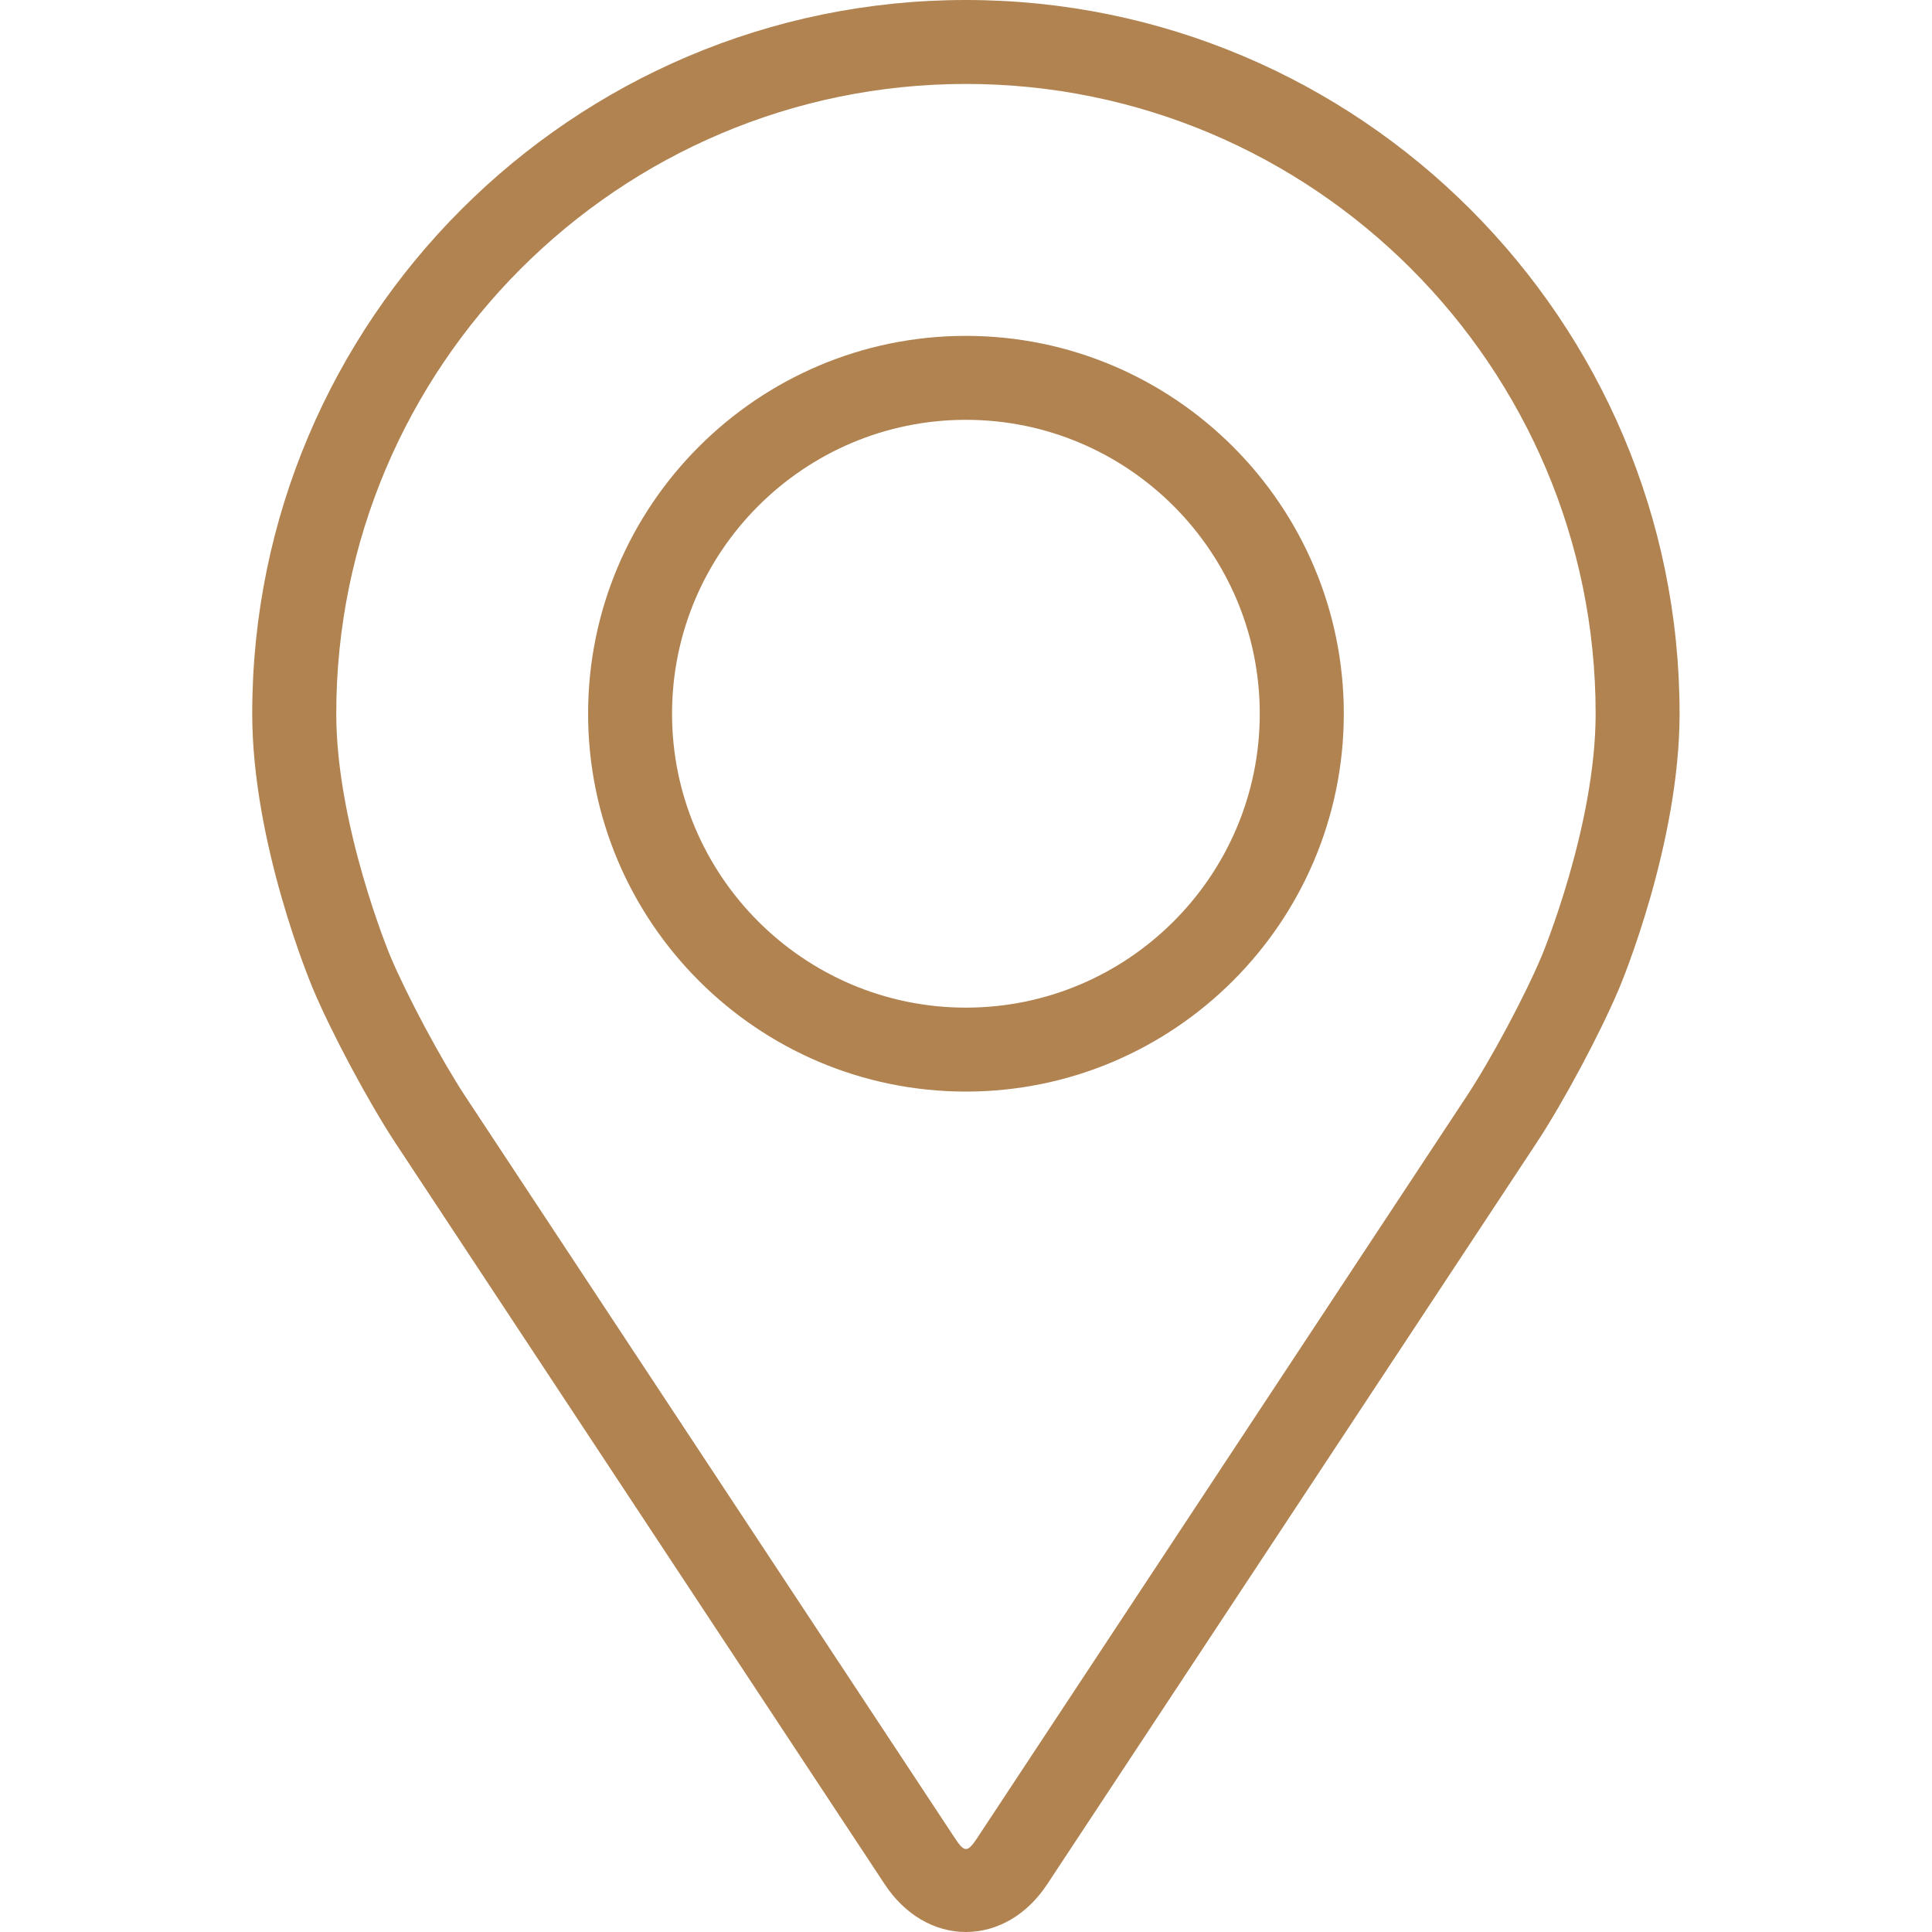
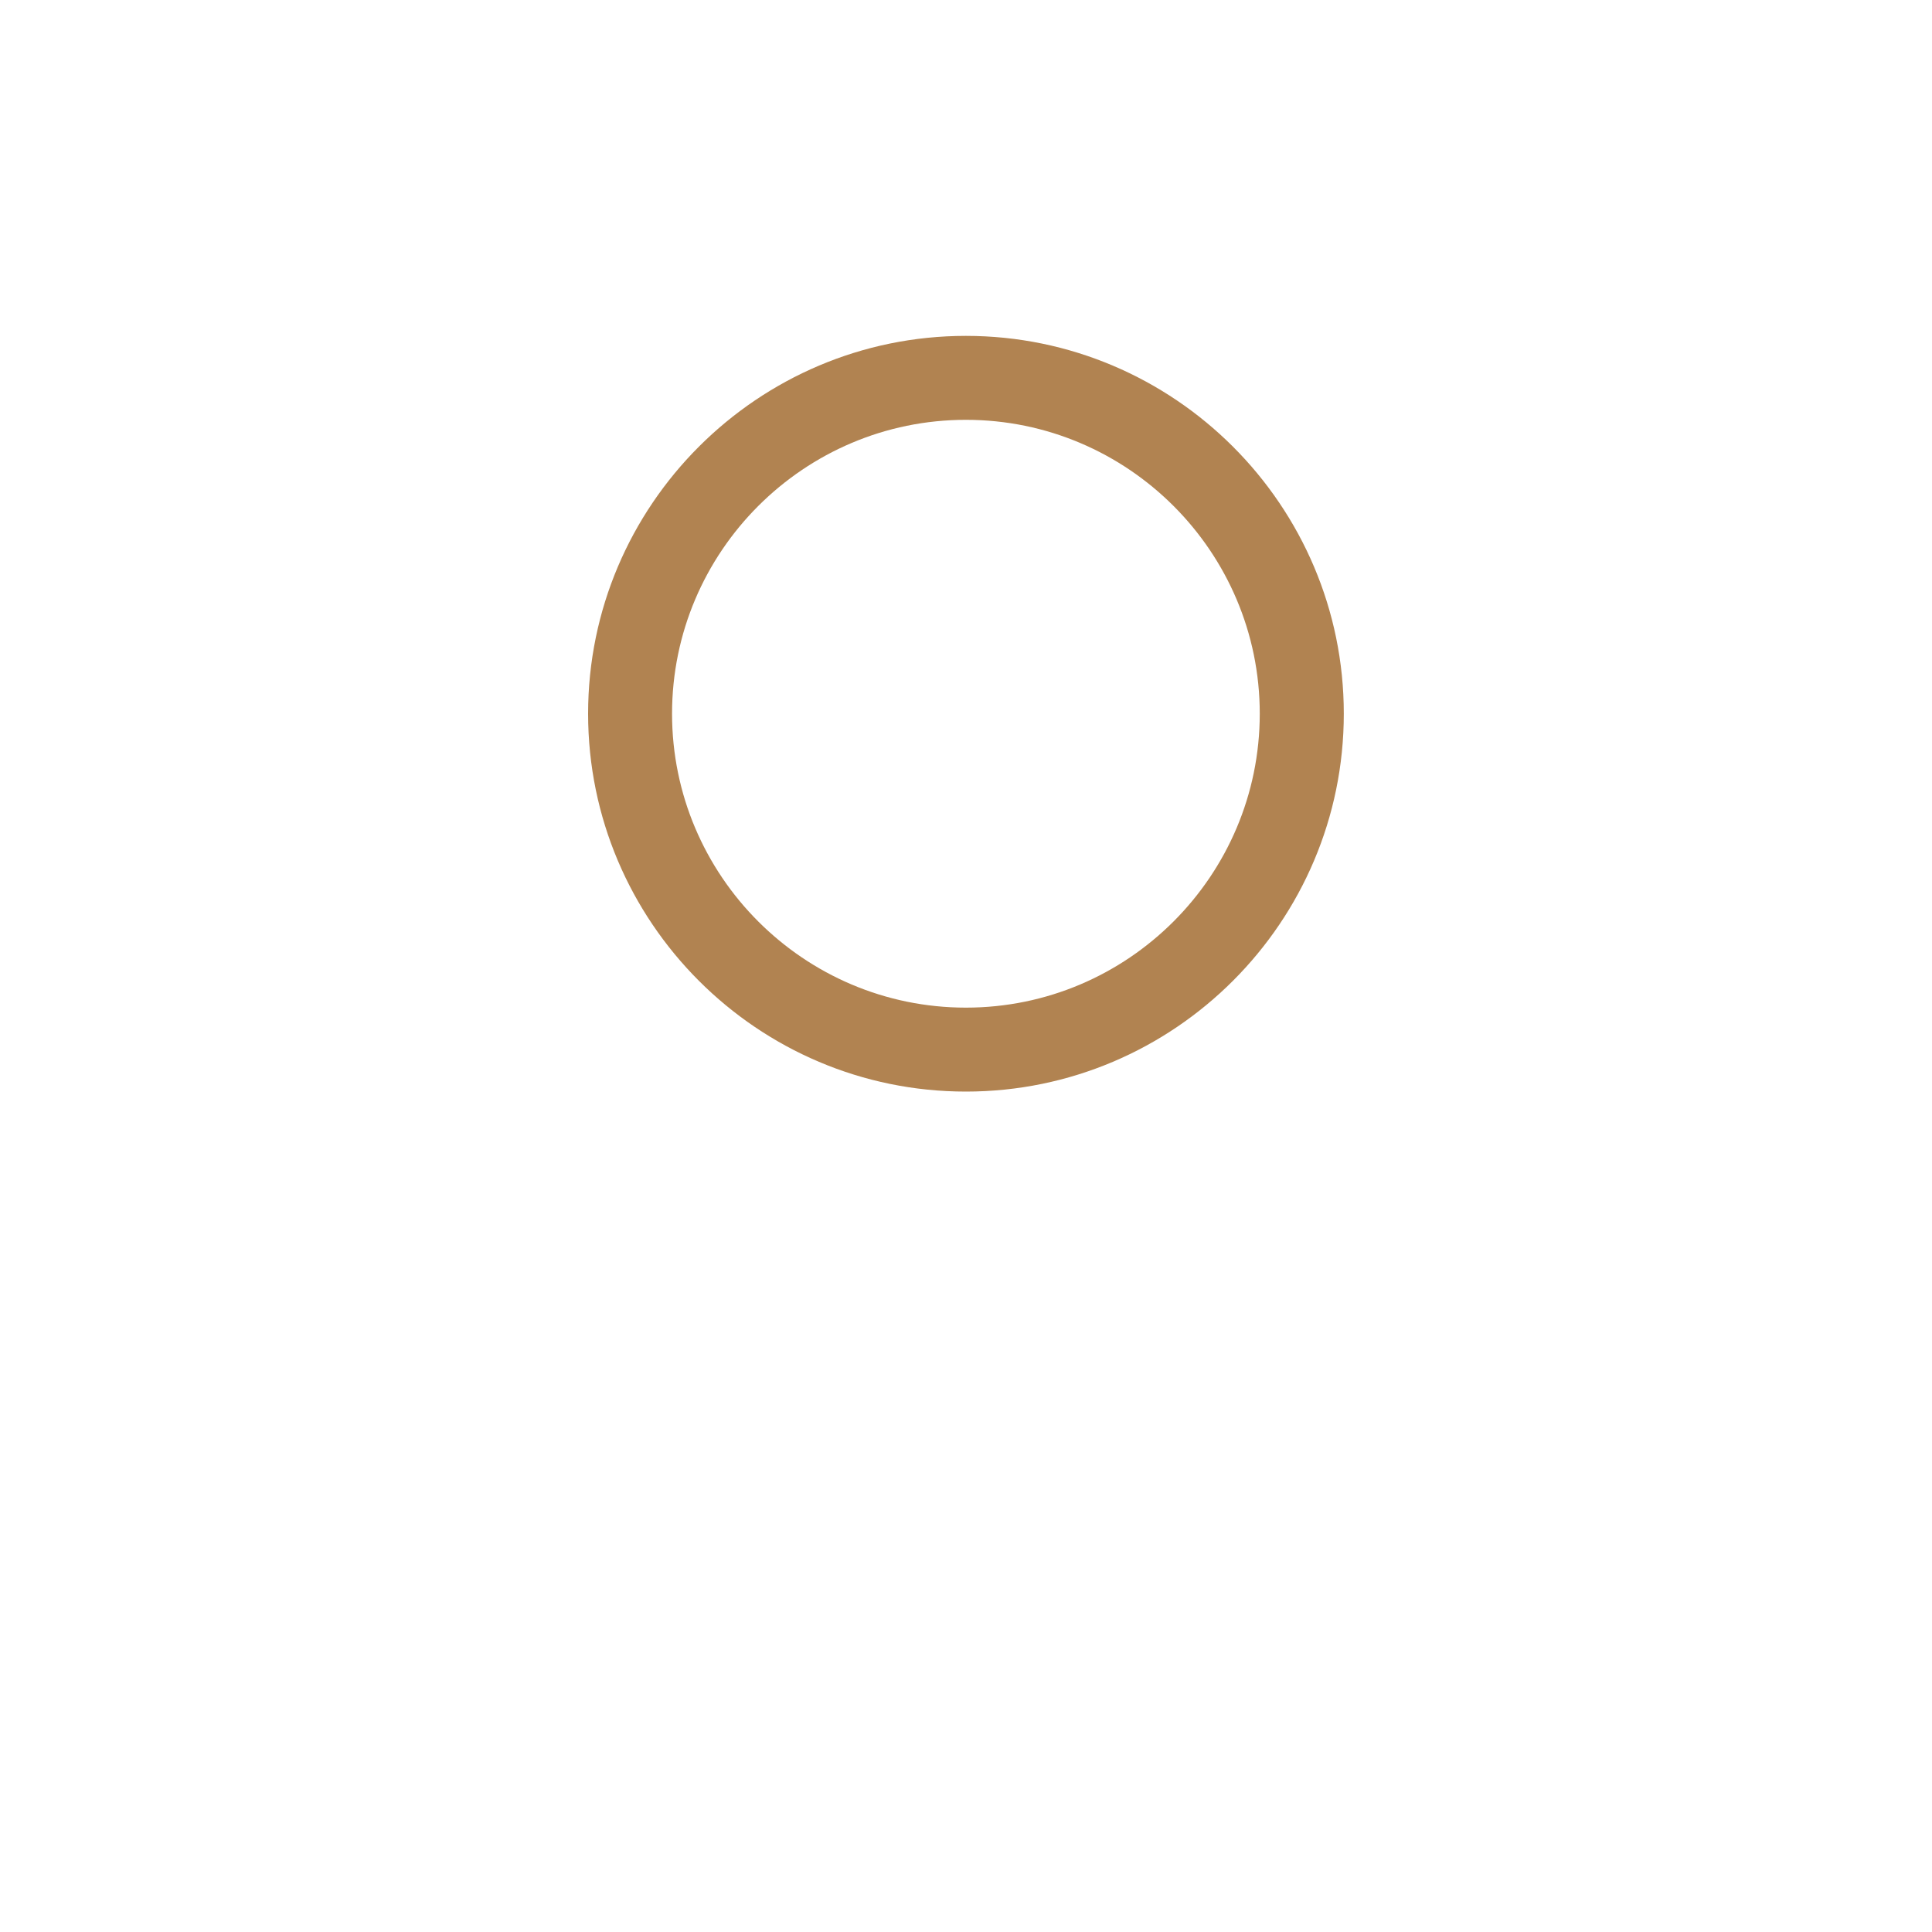
<svg xmlns="http://www.w3.org/2000/svg" width="20" height="20" viewBox="0 0 20 20" fill="none">
-   <path d="M9.999 0C5.926 0 2.611 3.314 2.611 7.388C2.611 8.729 3.213 10.172 3.238 10.232C3.432 10.694 3.816 11.41 4.092 11.83L9.158 19.505C9.365 19.82 9.672 20 9.999 20C10.327 20 10.634 19.82 10.841 19.505L15.907 11.83C16.184 11.41 16.567 10.694 16.761 10.232C16.787 10.172 17.387 8.73 17.387 7.388C17.387 3.314 14.073 0 9.999 0ZM15.96 9.895C15.787 10.309 15.43 10.975 15.181 11.351L10.116 19.027C10.015 19.179 9.984 19.179 9.884 19.027L4.818 11.351C4.57 10.975 4.213 10.308 4.039 9.895C4.032 9.877 3.481 8.549 3.481 7.388C3.481 3.794 6.405 0.869 9.999 0.869C13.594 0.869 16.518 3.794 16.518 7.388C16.518 8.551 15.966 9.882 15.96 9.895Z" fill="#B18351" />
  <path d="M9.999 3.477C7.842 3.477 6.088 5.232 6.088 7.388C6.088 9.545 7.842 11.3 9.999 11.3C12.156 11.3 13.911 9.545 13.911 7.388C13.911 5.232 12.156 3.477 9.999 3.477ZM9.999 10.431C8.322 10.431 6.957 9.066 6.957 7.388C6.957 5.711 8.322 4.346 9.999 4.346C11.676 4.346 13.041 5.711 13.041 7.388C13.041 9.066 11.676 10.431 9.999 10.431Z" fill="#B18351" />
</svg>